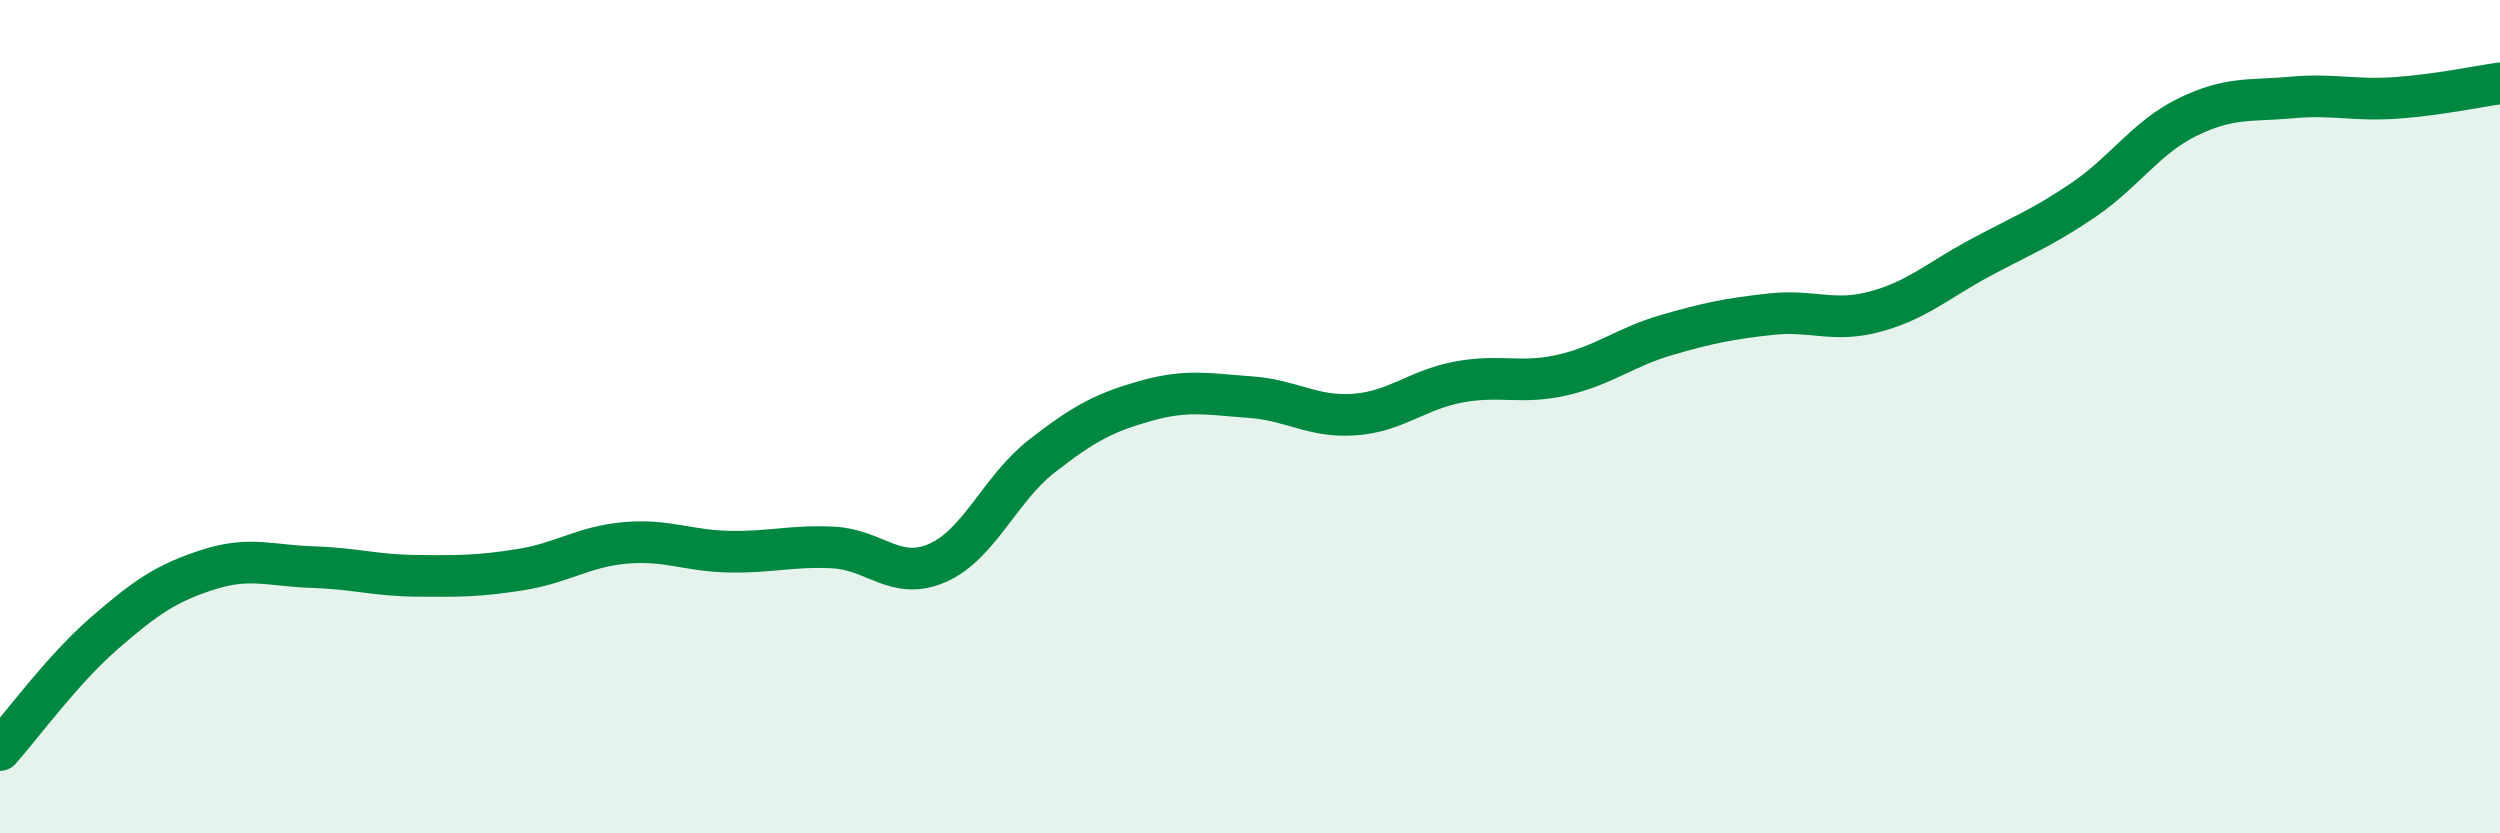
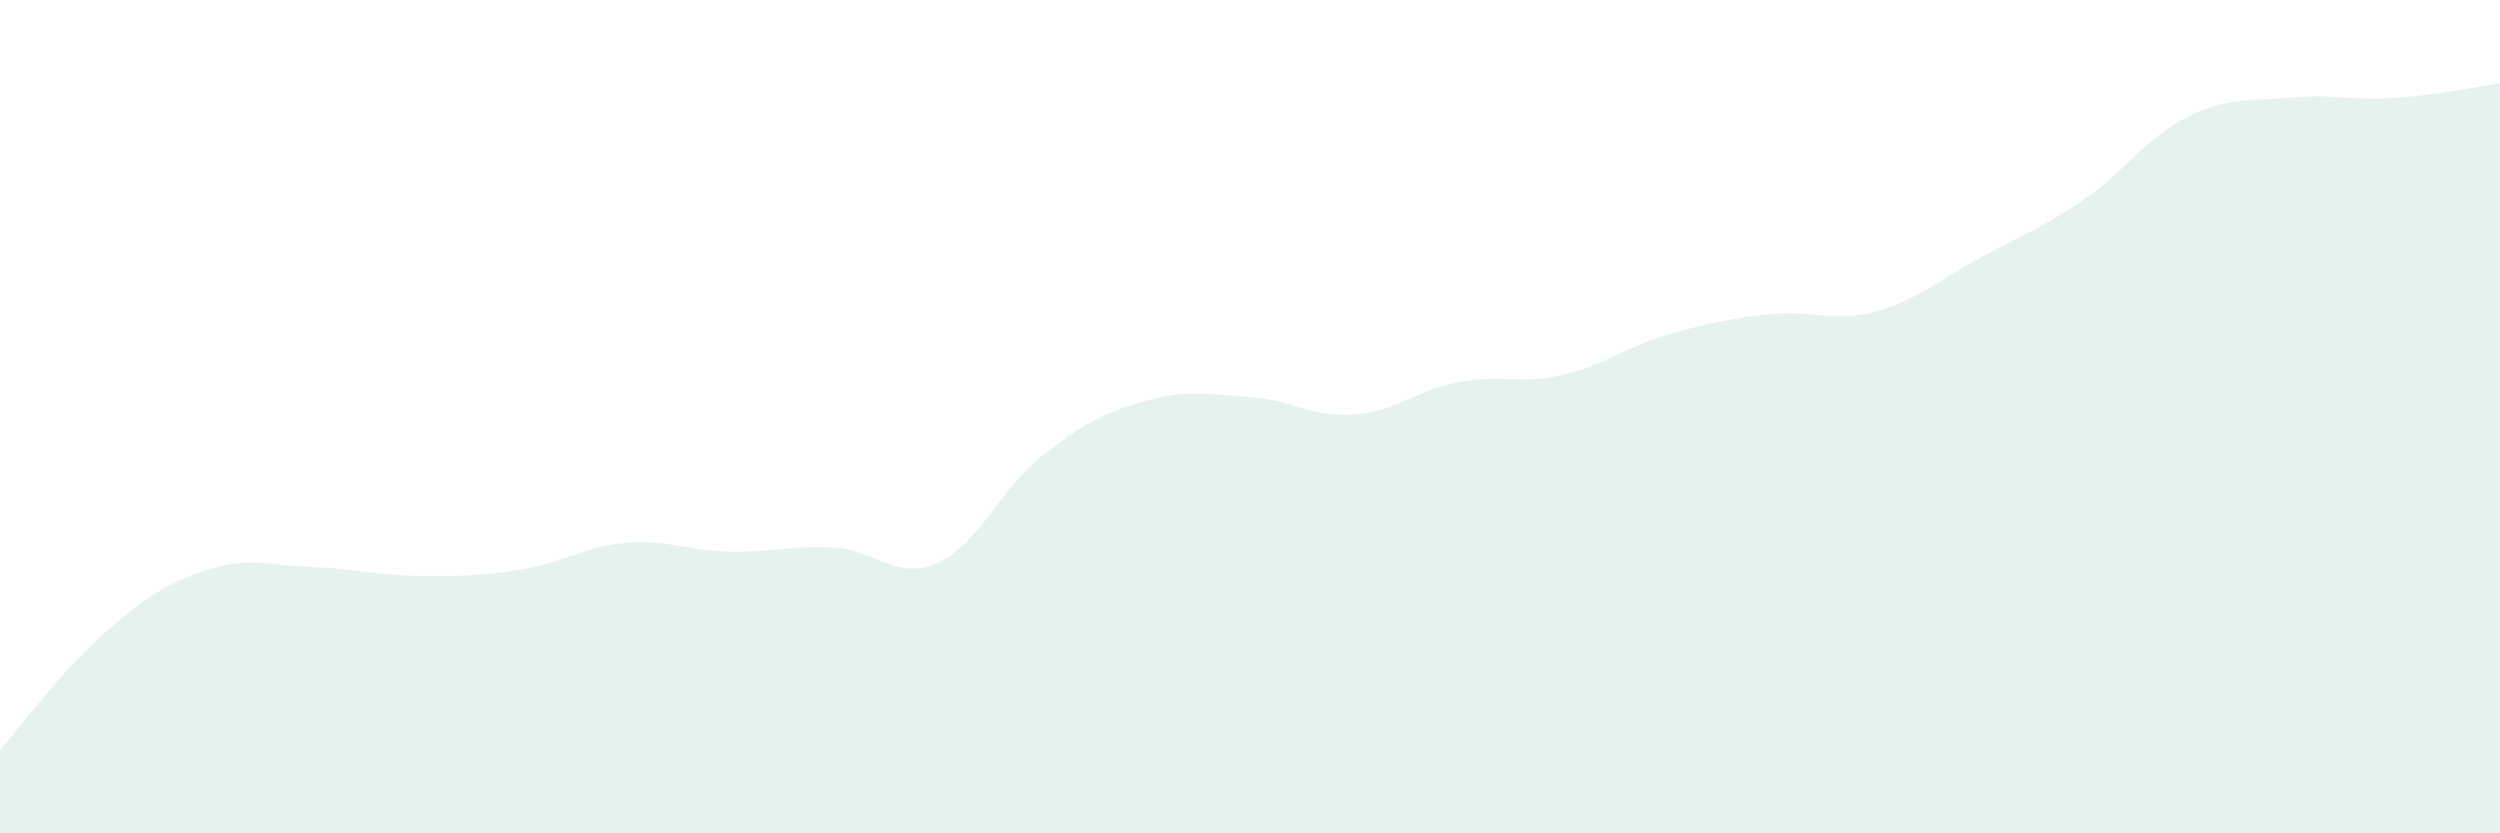
<svg xmlns="http://www.w3.org/2000/svg" width="60" height="20" viewBox="0 0 60 20">
  <path d="M 0,18 C 0.5,17.44 1.5,16.07 2.5,15.2 C 3.5,14.33 4,13.99 5,13.67 C 6,13.35 6.5,13.58 7.5,13.61 C 8.5,13.64 9,13.81 10,13.82 C 11,13.83 11.5,13.83 12.5,13.67 C 13.5,13.51 14,13.12 15,13.03 C 16,12.94 16.5,13.22 17.5,13.24 C 18.5,13.26 19,13.09 20,13.14 C 21,13.19 21.5,13.95 22.5,13.51 C 23.5,13.07 24,11.73 25,10.95 C 26,10.17 26.5,9.9 27.5,9.62 C 28.5,9.34 29,9.46 30,9.53 C 31,9.6 31.5,10.02 32.5,9.95 C 33.5,9.88 34,9.36 35,9.17 C 36,8.98 36.5,9.23 37.5,9 C 38.5,8.77 39,8.33 40,8.04 C 41,7.75 41.5,7.65 42.5,7.54 C 43.5,7.43 44,7.75 45,7.48 C 46,7.21 46.5,6.74 47.5,6.2 C 48.5,5.66 49,5.48 50,4.8 C 51,4.12 51.5,3.3 52.5,2.81 C 53.5,2.32 54,2.43 55,2.34 C 56,2.25 56.5,2.42 57.5,2.35 C 58.5,2.28 59.5,2.07 60,2L60 20L0 20Z" fill="#008740" opacity="0.1" stroke-linecap="round" stroke-linejoin="round" />
-   <path d="M 0,18 C 0.5,17.44 1.5,16.07 2.5,15.2 C 3.5,14.33 4,13.99 5,13.67 C 6,13.35 6.5,13.58 7.5,13.61 C 8.5,13.64 9,13.81 10,13.82 C 11,13.83 11.5,13.83 12.5,13.67 C 13.5,13.51 14,13.12 15,13.03 C 16,12.94 16.5,13.22 17.5,13.24 C 18.5,13.26 19,13.09 20,13.14 C 21,13.19 21.5,13.95 22.5,13.51 C 23.5,13.07 24,11.73 25,10.95 C 26,10.17 26.5,9.9 27.5,9.62 C 28.5,9.34 29,9.46 30,9.53 C 31,9.6 31.5,10.02 32.5,9.95 C 33.5,9.88 34,9.36 35,9.17 C 36,8.98 36.5,9.23 37.5,9 C 38.5,8.77 39,8.33 40,8.04 C 41,7.75 41.5,7.65 42.5,7.54 C 43.5,7.43 44,7.75 45,7.48 C 46,7.21 46.5,6.74 47.5,6.2 C 48.5,5.66 49,5.48 50,4.8 C 51,4.12 51.5,3.3 52.5,2.81 C 53.5,2.32 54,2.43 55,2.34 C 56,2.25 56.5,2.42 57.5,2.35 C 58.5,2.28 59.5,2.07 60,2" stroke="#008740" stroke-width="1" fill="none" stroke-linecap="round" stroke-linejoin="round" />
</svg>